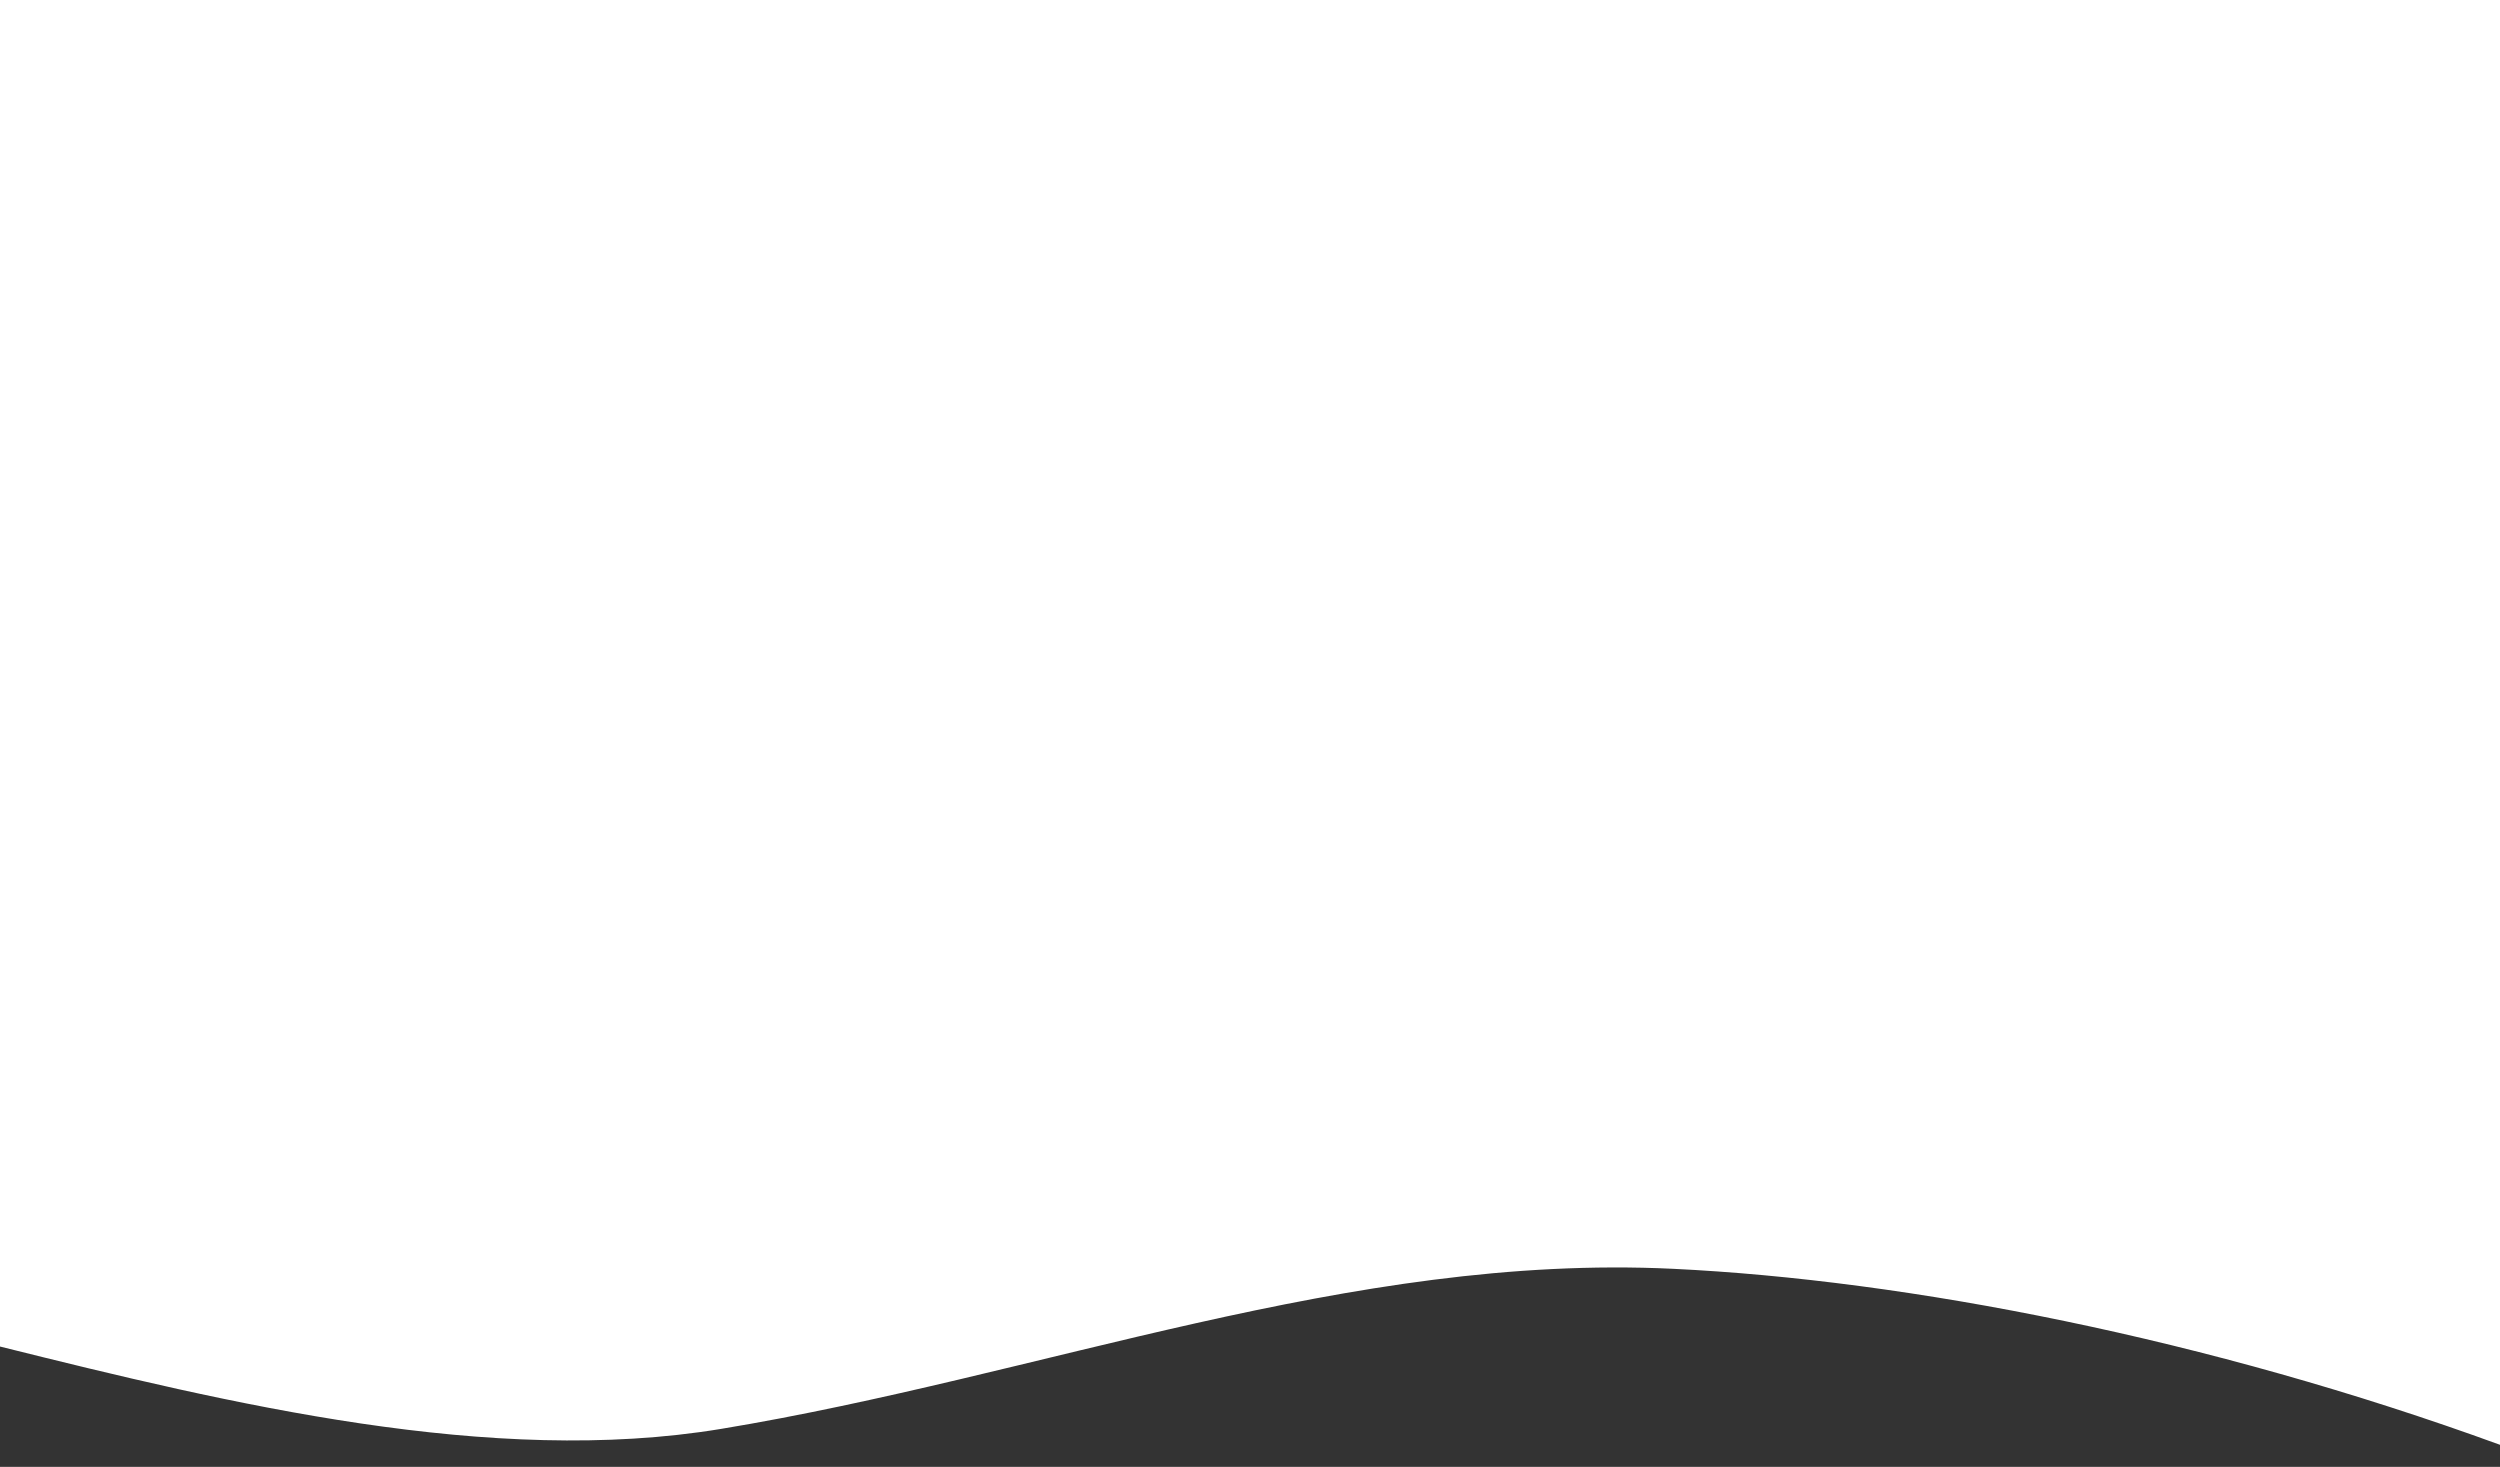
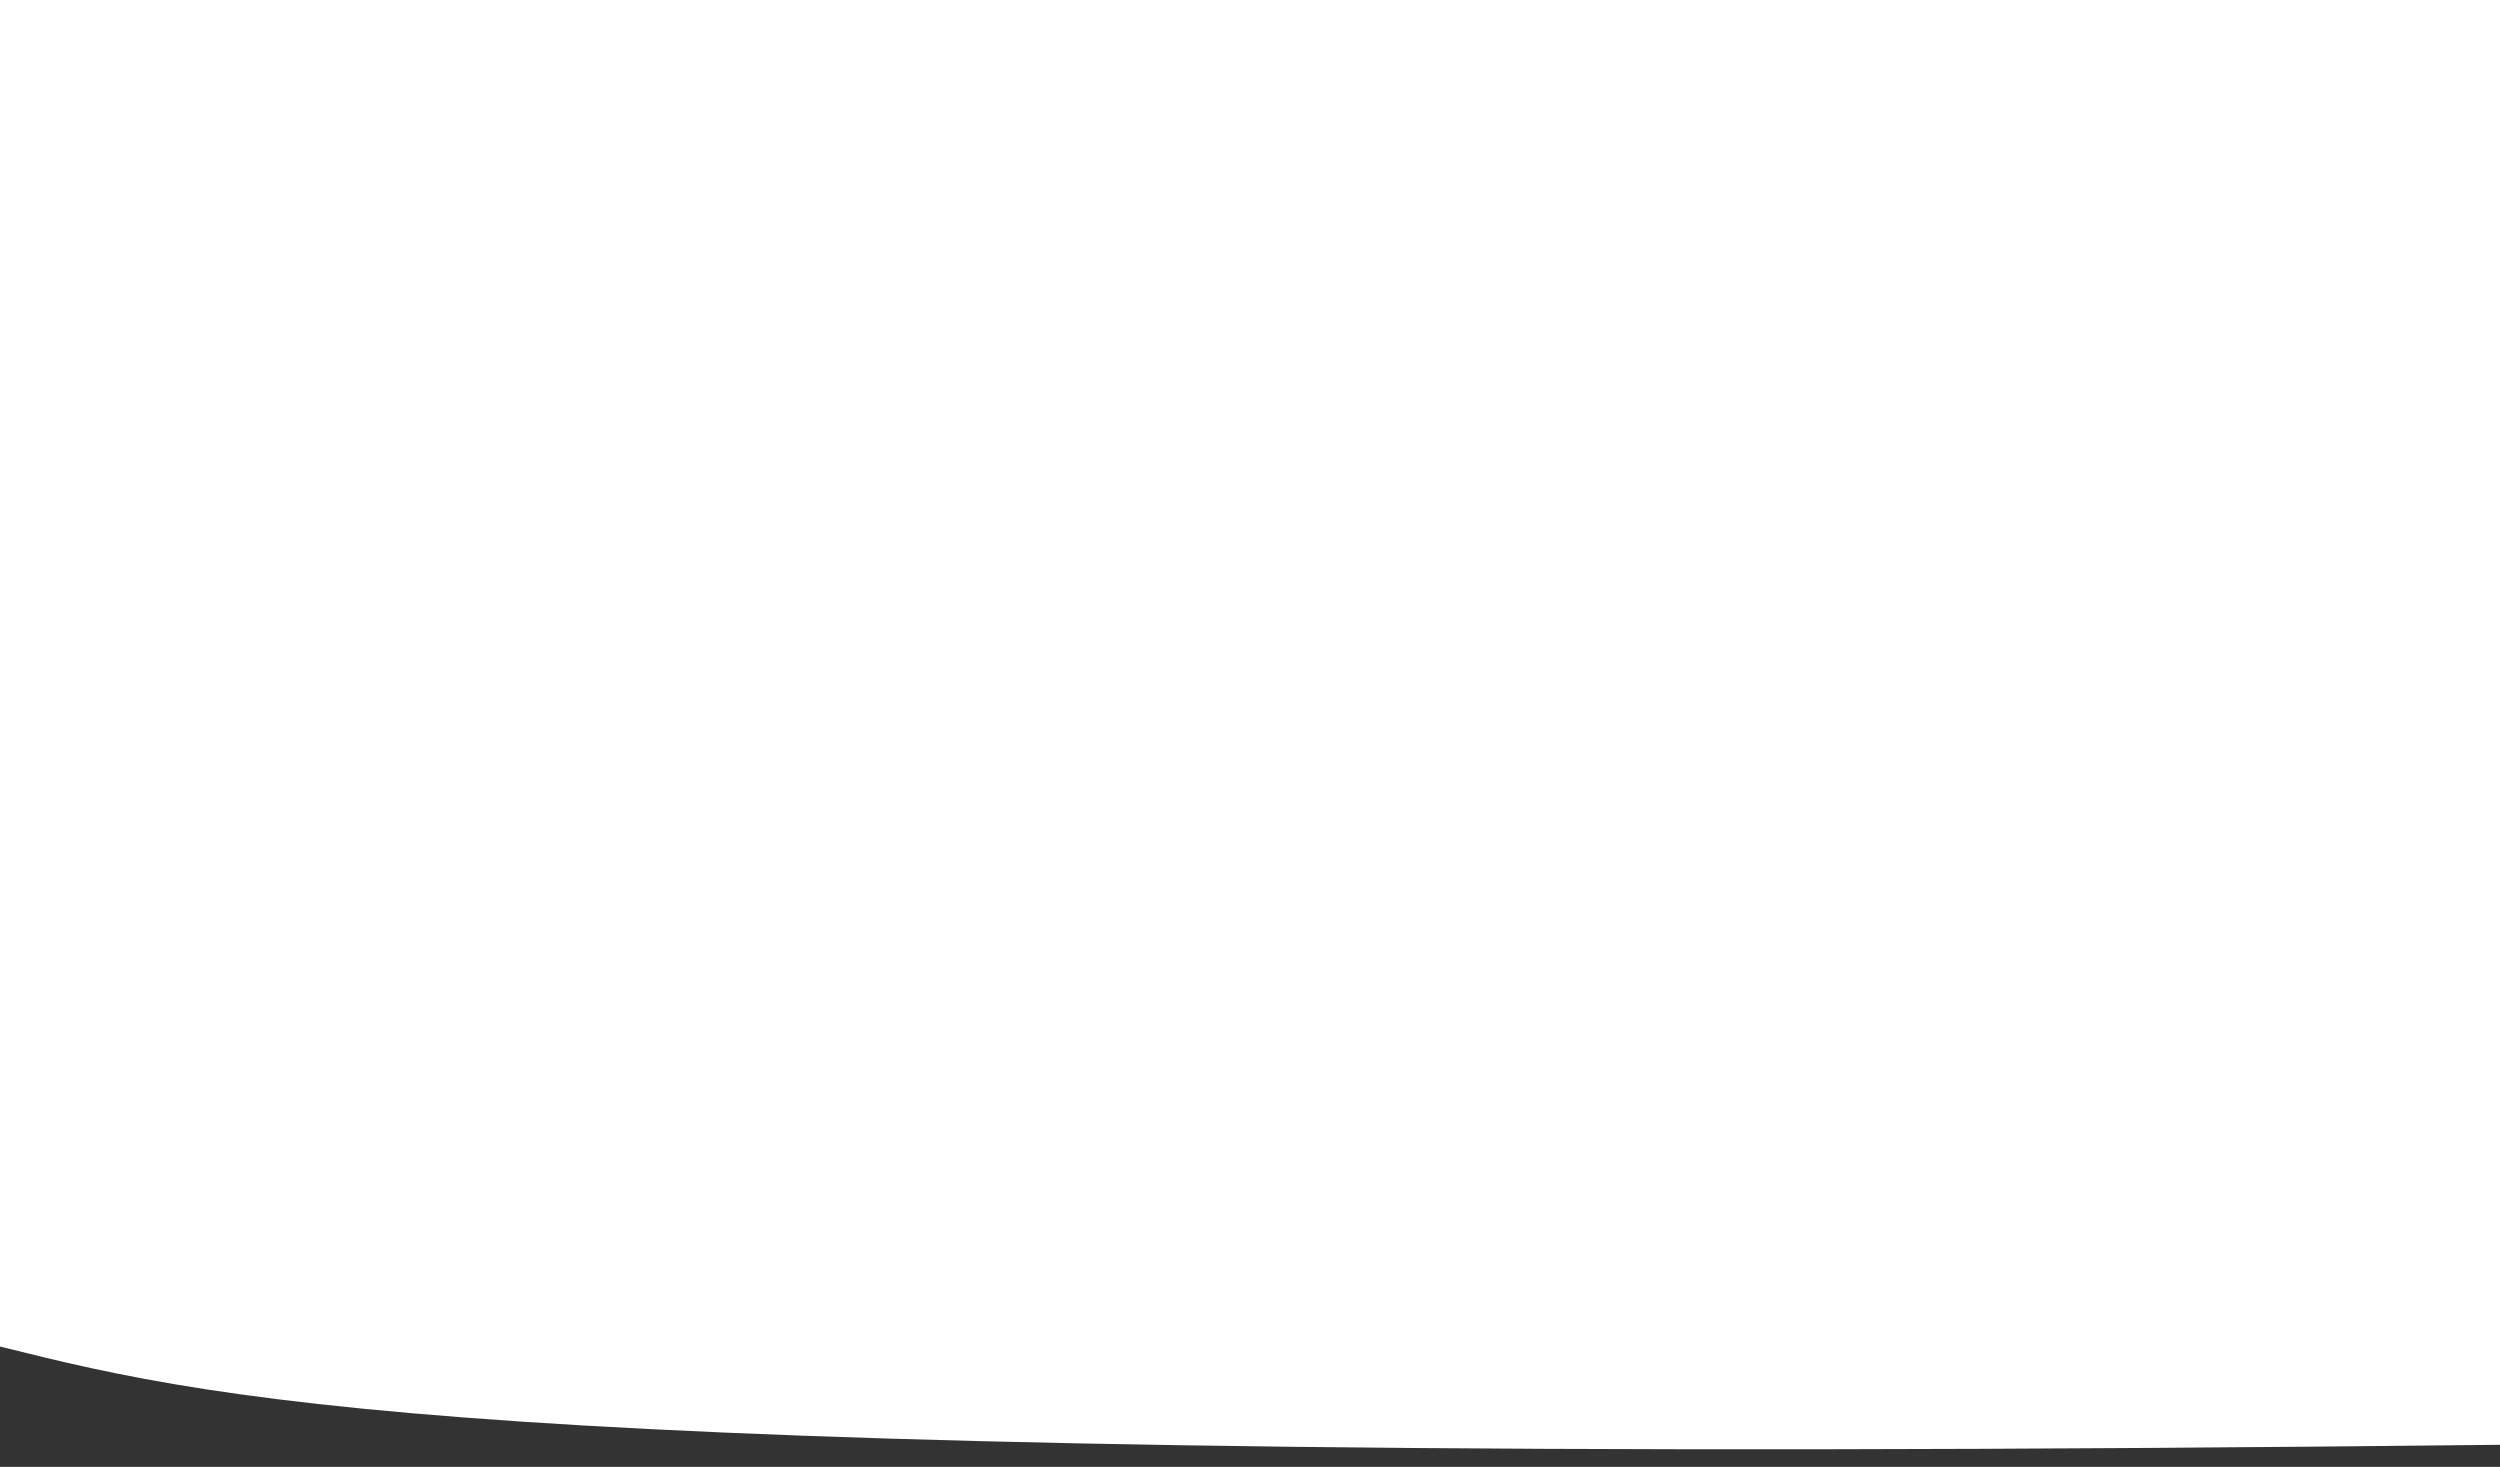
<svg xmlns="http://www.w3.org/2000/svg" data-name="Layer 1" fill="#000000" height="1173.5" preserveAspectRatio="xMidYMid meet" version="1" viewBox="0.0 0.0 2000.0 1173.5" width="2000" zoomAndPan="magnify">
  <rect x="0.0" y="0.0" width="2000.0" height="1173.5" fill="#333333" stroke="none" />
  <g id="change1_1">
-     <path d="M2050,472.078V1627.922c-233.829-85.271-474.266-131.783-661.668-140.806-258.271-12.412-504.766,85.652-761.597,128.098C443.4,1645.543,234.522,1595.304,50,1549.301V472.078Z" fill="#ffffff" transform="translate(-50 -472.078)" />
+     <path d="M2050,472.078V1627.922C443.4,1645.543,234.522,1595.304,50,1549.301V472.078Z" fill="#ffffff" transform="translate(-50 -472.078)" />
  </g>
</svg>